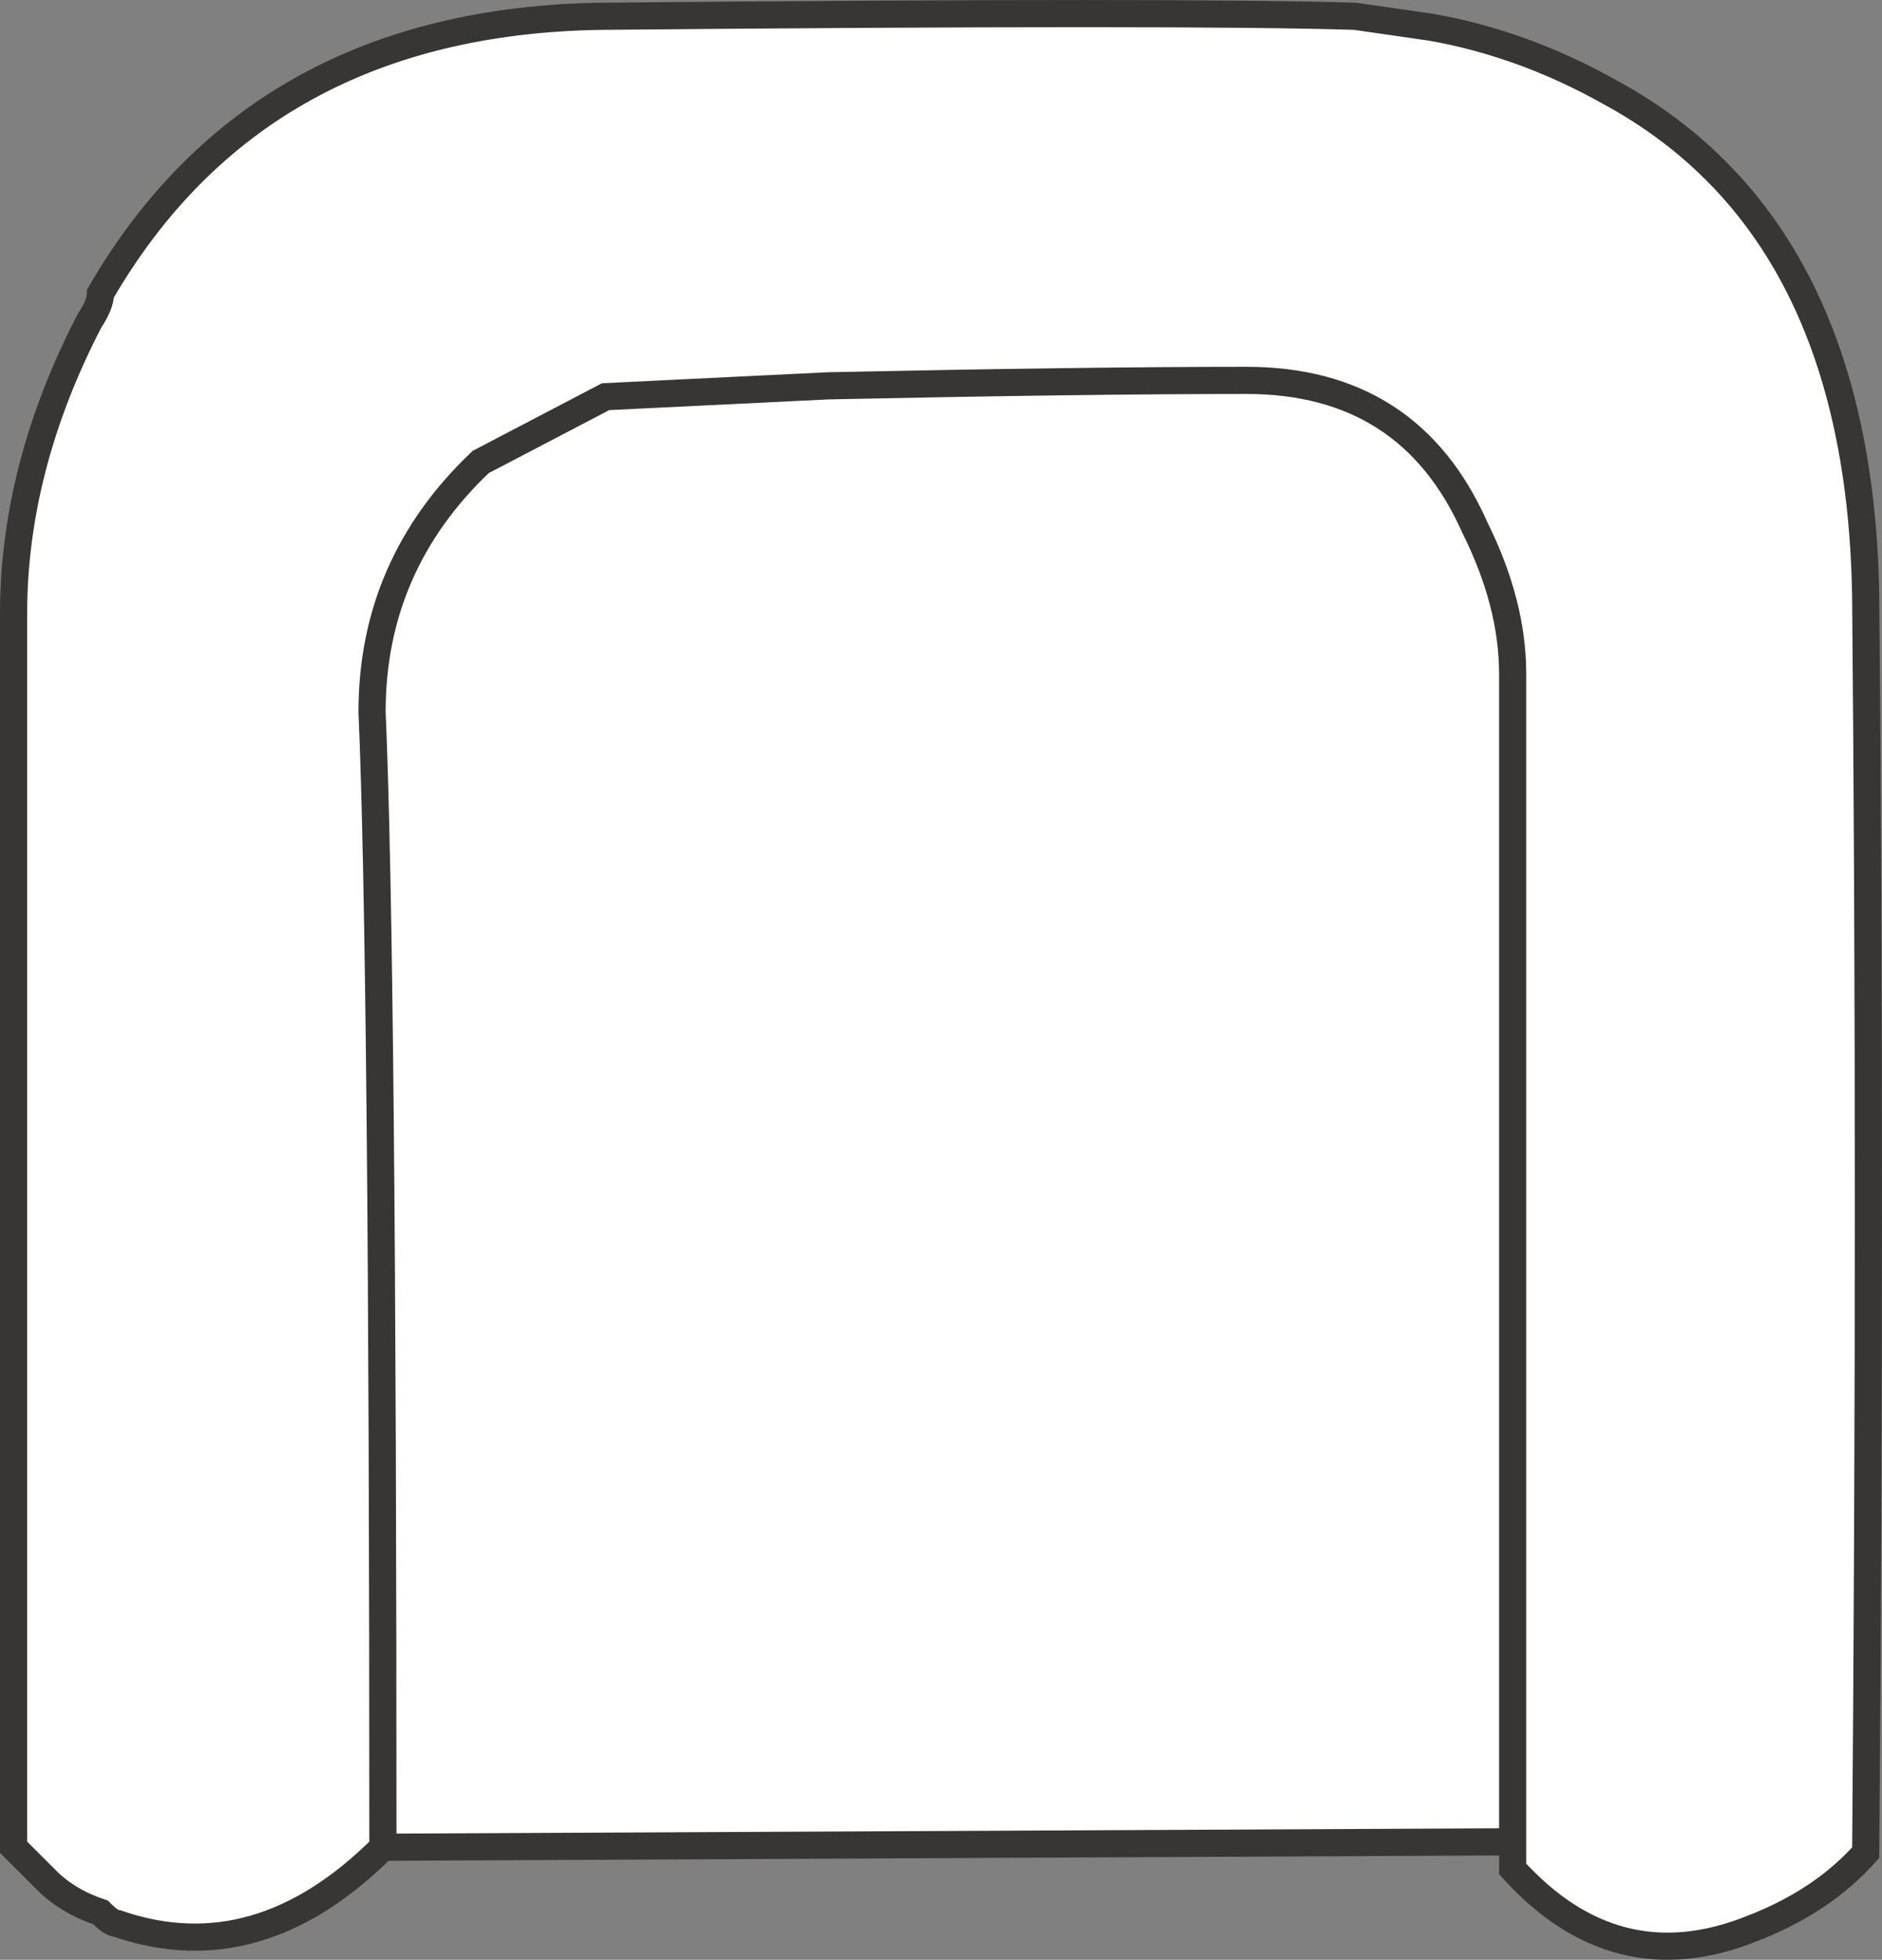
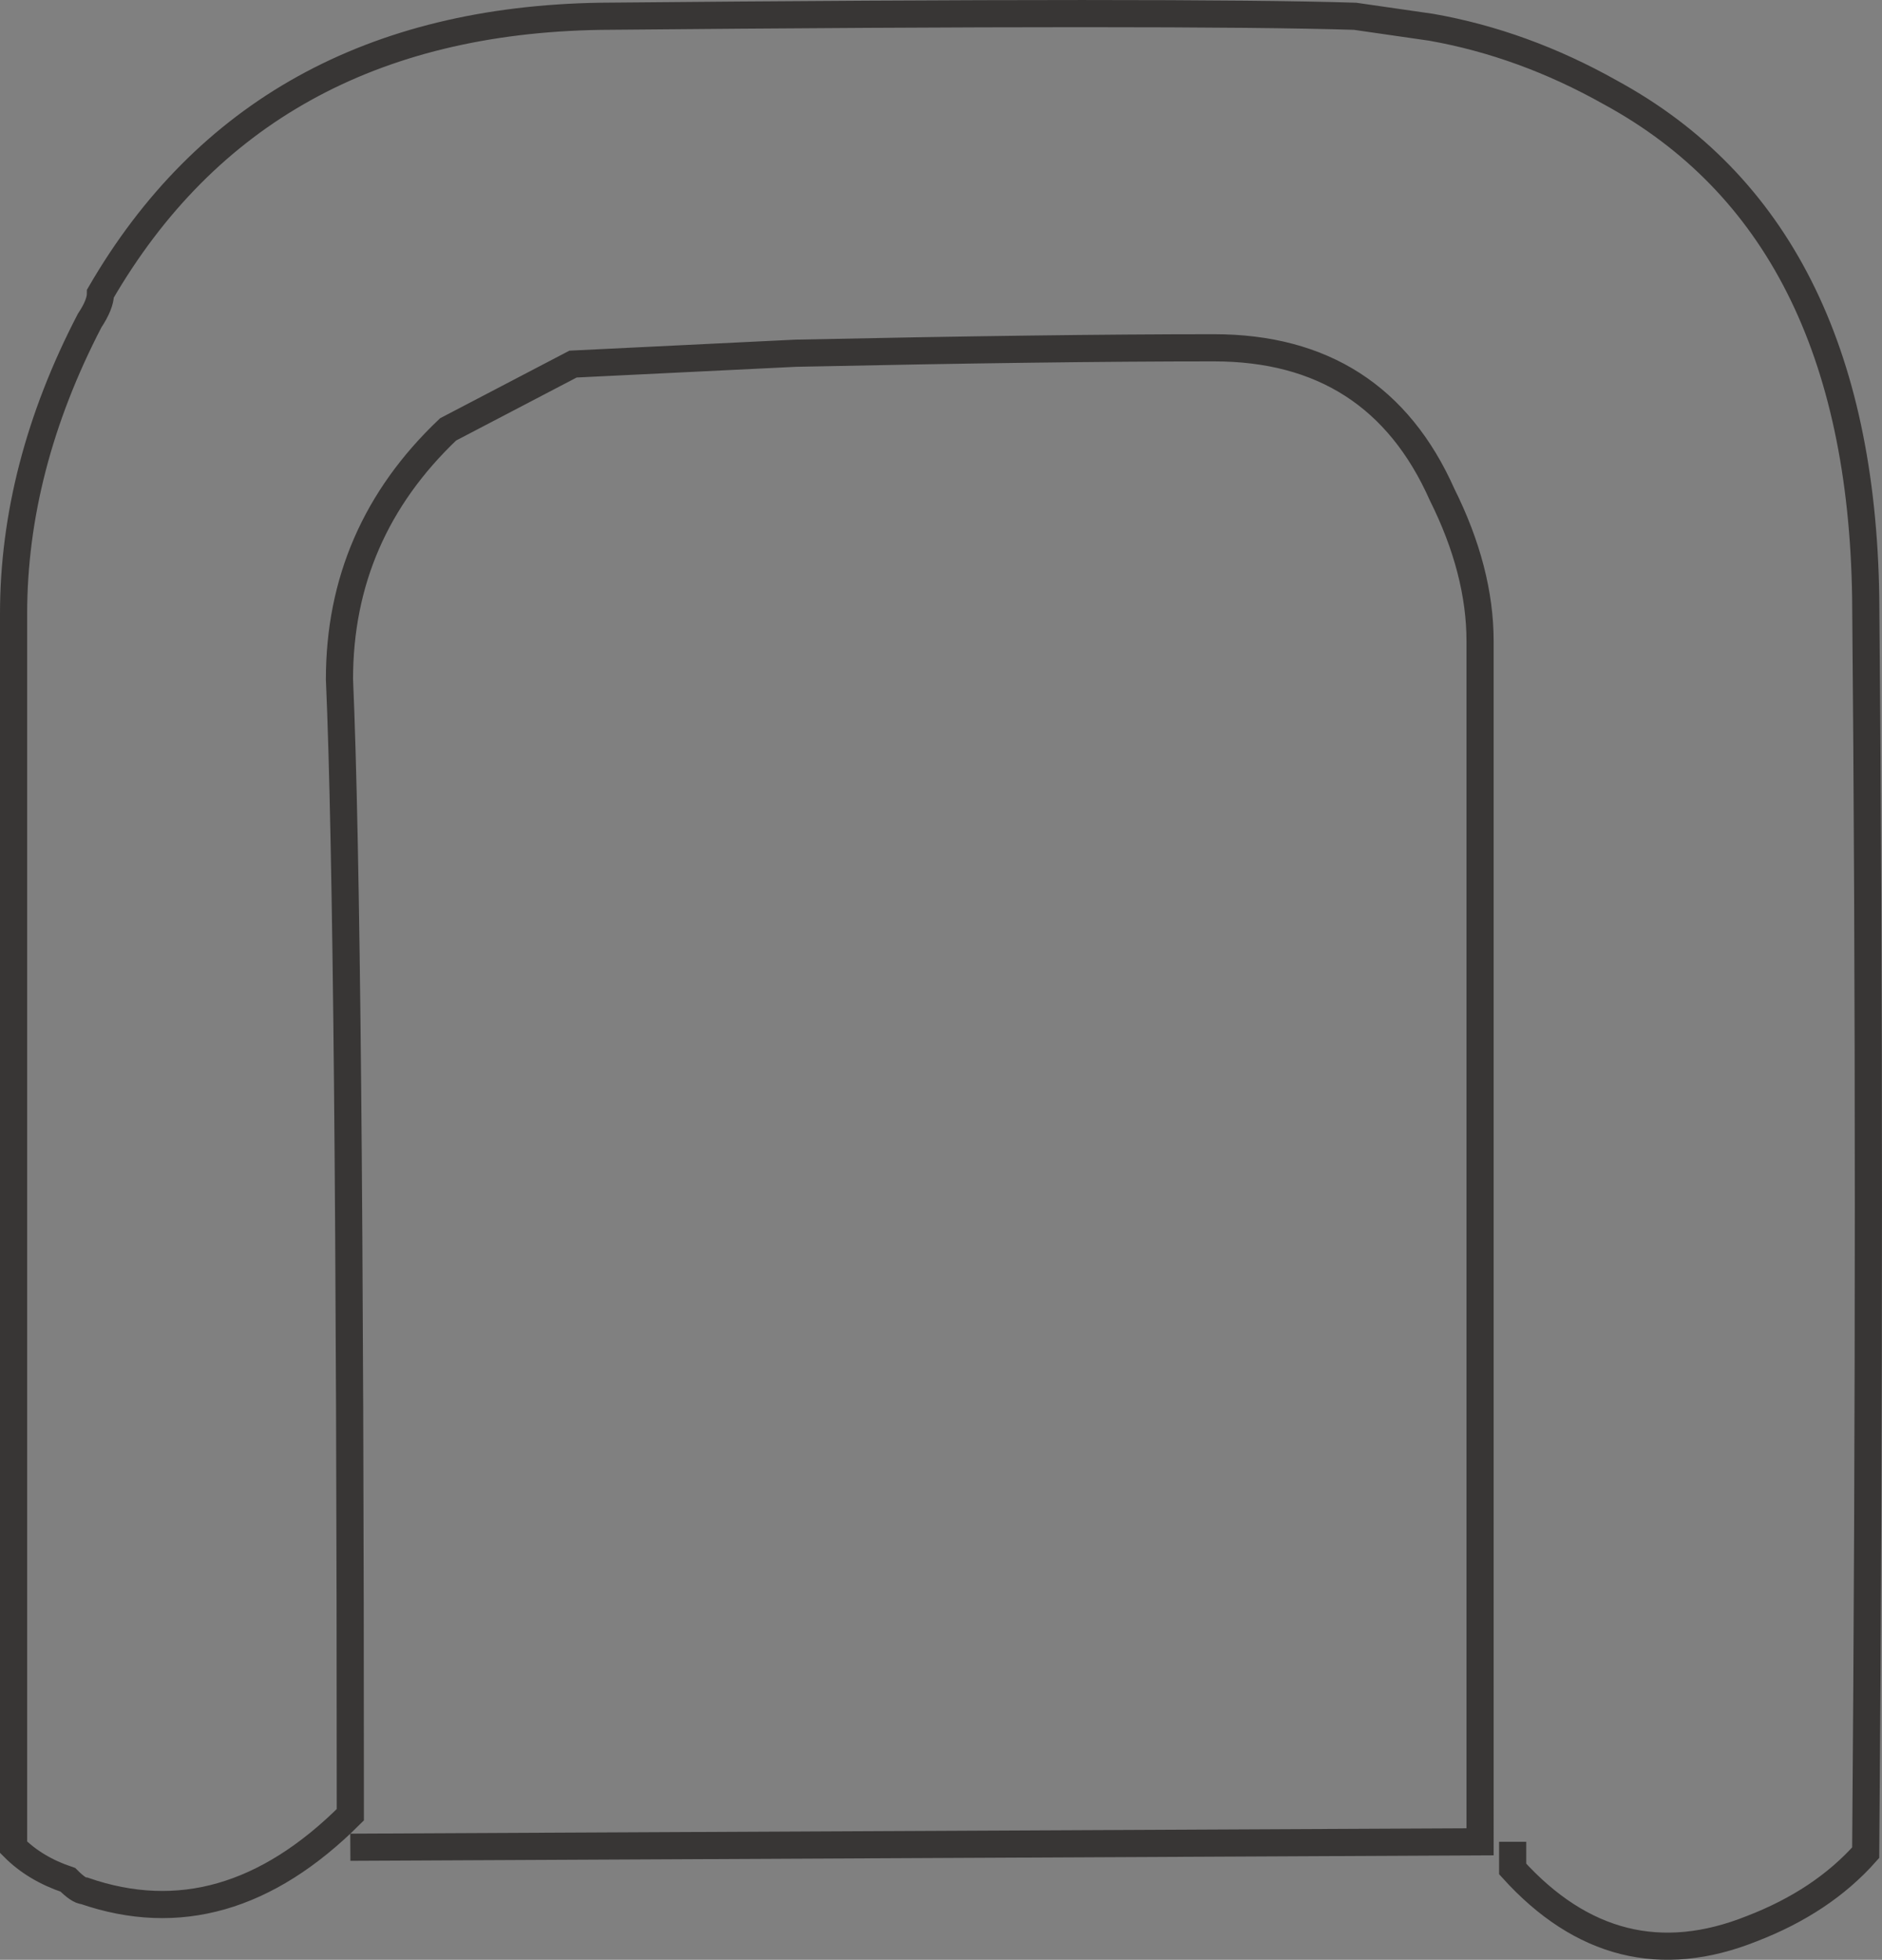
<svg xmlns="http://www.w3.org/2000/svg" version="1.1" id="Layer_1" x="0px" y="0px" width="17.325px" height="18.037px" viewBox="0 0 17.325 18.037" enable-background="new 0 0 17.325 18.037" xml:space="preserve">
  <rect x="0" y="0" width="17.325" height="18.037" fill="#808080" stroke="none" />
-   <path fill-rule="evenodd" clip-rule="evenodd" fill="#FFFFFF" d="M13.925,16.951l-10.4,0.05c0-5.467-0.034-8.95-0.1-10.45  c0-0.9,0.333-1.667,1-2.3l1.15-0.601l2.05-0.1c1.567-0.033,2.85-0.05,3.85-0.05s1.7,0.45,2.1,1.35  c0.233,0.467,0.35,0.917,0.35,1.351V16.951V6.201c0-0.434-0.117-0.884-0.35-1.351c-0.4-0.899-1.1-1.35-2.1-1.35  s-2.283,0.017-3.85,0.05l-2.05,0.1l-1.15,0.601c-0.667,0.633-1,1.399-1,2.3c0.066,1.5,0.1,4.983,0.1,10.45  c-0.767,0.767-1.583,1-2.45,0.7c-0.033,0-0.083-0.034-0.15-0.101c-0.2-0.066-0.367-0.166-0.5-0.3l-0.3-0.3V5.65  c0-0.899,0.233-1.8,0.7-2.699c0.067-0.101,0.1-0.184,0.1-0.25c0.967-1.667,2.5-2.517,4.6-2.551c3.6-0.033,5.917-0.033,6.95,0  l0.7,0.101c0.566,0.1,1.117,0.3,1.65,0.6c1.533,0.834,2.317,2.384,2.35,4.65c0.033,3.6,0.033,7.45,0,11.55  c-0.267,0.3-0.617,0.533-1.05,0.7c-0.833,0.333-1.566,0.149-2.2-0.55V16.951z" />
-   <path fill-rule="evenodd" clip-rule="evenodd" fill="none" stroke="#383635" stroke-width="0.25" d="M13.925,16.951v0.25  c0.633,0.699,1.367,0.883,2.2,0.55c0.434-0.167,0.784-0.4,1.05-0.7c0.033-4.1,0.033-7.95,0-11.55  c-0.033-2.267-0.817-3.816-2.35-4.65c-0.533-0.3-1.083-0.5-1.65-0.6l-0.7-0.101c-1.033-0.033-3.35-0.033-6.95,0  c-2.1,0.034-3.633,0.884-4.6,2.551c0,0.066-0.033,0.149-0.1,0.25c-0.467,0.899-0.7,1.8-0.7,2.699v11.351l0.3,0.3  c0.133,0.134,0.3,0.233,0.5,0.3c0.066,0.066,0.117,0.101,0.15,0.101c0.867,0.3,1.683,0.066,2.45-0.7c0-5.467-0.034-8.95-0.1-10.45  c0-0.9,0.333-1.667,1-2.3l1.15-0.601l2.05-0.1c1.567-0.033,2.85-0.05,3.85-0.05s1.7,0.45,2.1,1.35  c0.233,0.467,0.35,0.917,0.35,1.351V16.951l-10.4,0.05" />
+   <path fill-rule="evenodd" clip-rule="evenodd" fill="none" stroke="#383635" stroke-width="0.25" d="M13.925,16.951v0.25  c0.633,0.699,1.367,0.883,2.2,0.55c0.434-0.167,0.784-0.4,1.05-0.7c0.033-4.1,0.033-7.95,0-11.55  c-0.033-2.267-0.817-3.816-2.35-4.65c-0.533-0.3-1.083-0.5-1.65-0.6l-0.7-0.101c-1.033-0.033-3.35-0.033-6.95,0  c-2.1,0.034-3.633,0.884-4.6,2.551c0,0.066-0.033,0.149-0.1,0.25c-0.467,0.899-0.7,1.8-0.7,2.699v11.351c0.133,0.134,0.3,0.233,0.5,0.3c0.066,0.066,0.117,0.101,0.15,0.101c0.867,0.3,1.683,0.066,2.45-0.7c0-5.467-0.034-8.95-0.1-10.45  c0-0.9,0.333-1.667,1-2.3l1.15-0.601l2.05-0.1c1.567-0.033,2.85-0.05,3.85-0.05s1.7,0.45,2.1,1.35  c0.233,0.467,0.35,0.917,0.35,1.351V16.951l-10.4,0.05" />
</svg>